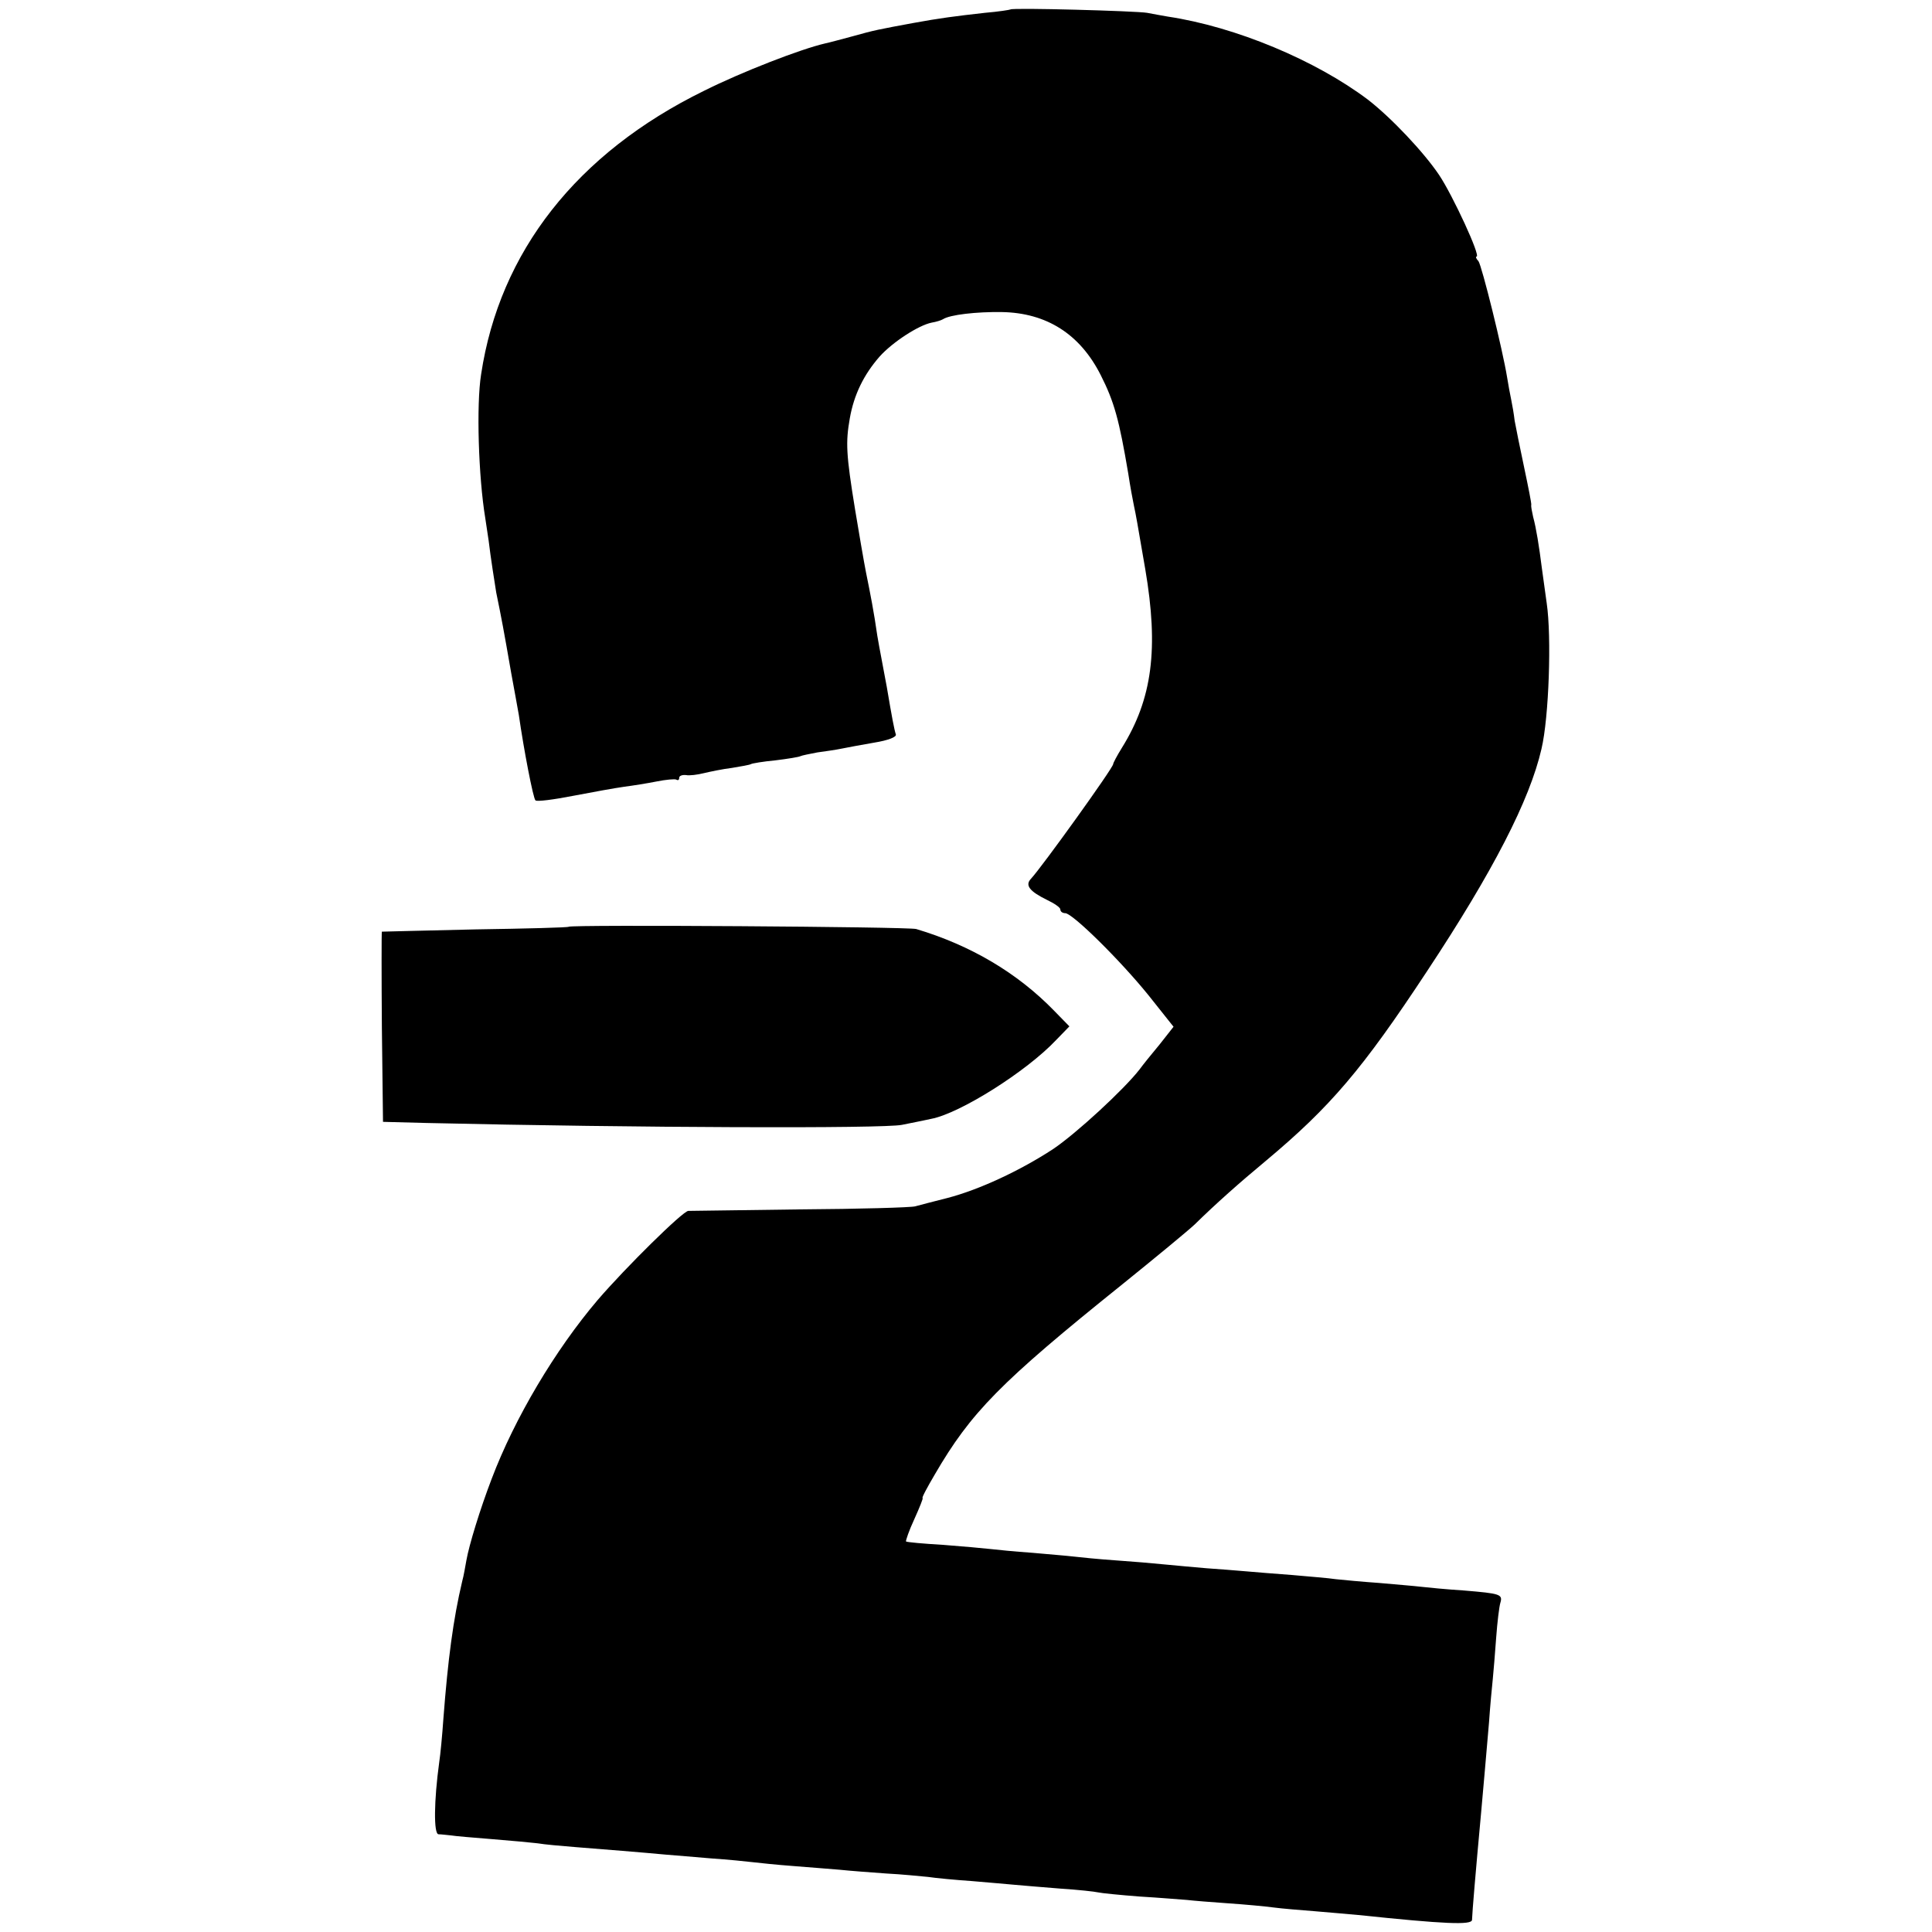
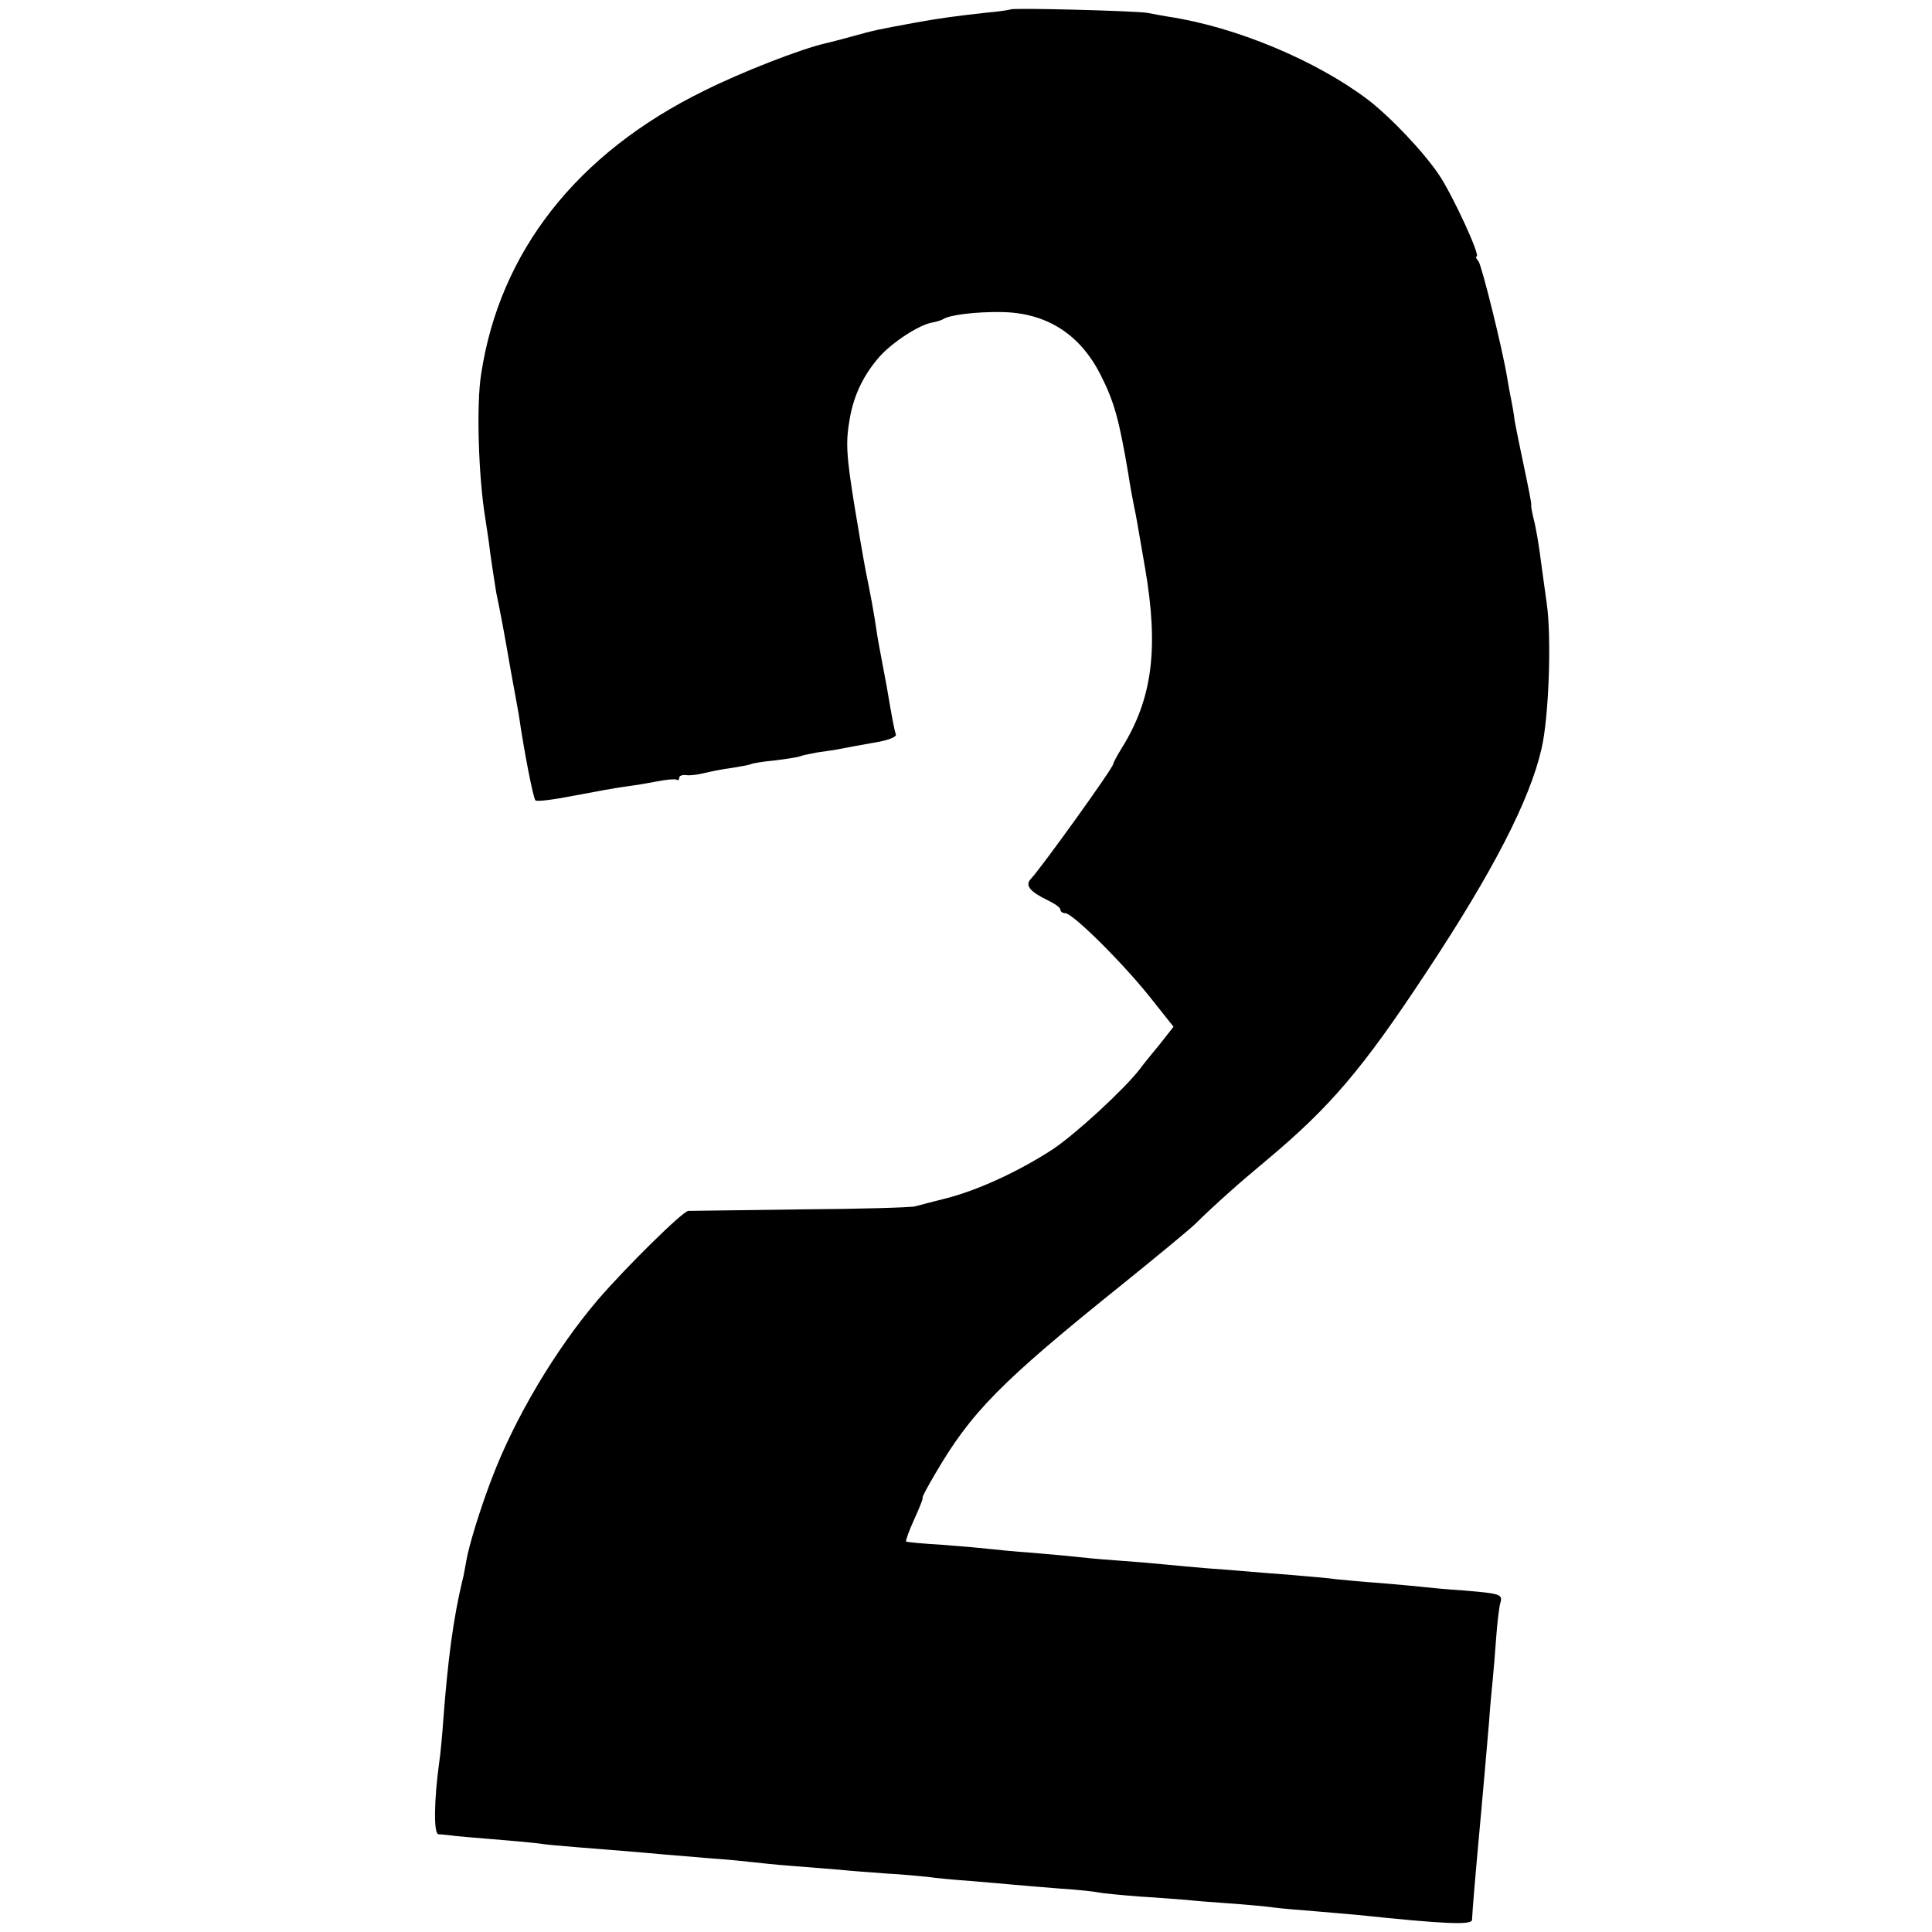
<svg xmlns="http://www.w3.org/2000/svg" version="1.0" width="512pt" height="512pt" viewBox="0 0 512 512" preserveAspectRatio="xMidYMid meet">
  <g transform="translate(0,512) scale(0.1,-0.1)" fill="#000000" stroke="none">
    <path d="M2678 5095 c-1 -1 -32 -6 -68 -9 -80 -9 -119 -14 -190 -27 -92 -17 -103 -19 -160 -35 -30 -8 -63 -17 -73 -19 -65 -15 -220 -75 -322 -126 -336 -165 -541 -426 -590 -751 -13 -81 -7 -272 11 -381 3 -20 7 -47 9 -60 5 -43 16 -112 20 -137 14 -68 20 -100 40 -215 3 -16 8 -43 11 -60 3 -16 7 -39 9 -50 13 -91 38 -221 44 -226 3 -4 49 2 100 12 52 10 113 21 135 24 23 3 61 9 86 14 25 5 48 7 52 5 5 -3 8 -1 8 5 0 5 8 8 18 7 9 -2 31 1 47 5 17 4 50 11 75 14 24 4 47 8 50 10 3 2 33 7 65 10 33 4 63 9 66 11 4 2 24 6 45 10 22 3 50 7 64 10 14 3 53 10 87 16 37 6 60 15 57 22 -4 12 -10 43 -24 126 -6 30 -12 66 -15 80 -3 14 -7 39 -10 55 -9 63 -18 109 -30 168 -4 19 -22 124 -29 167 -24 147 -25 178 -14 241 11 63 37 116 79 164 34 38 103 83 138 90 12 2 25 6 30 9 18 12 89 20 156 19 118 -2 207 -58 262 -167 36 -71 49 -119 73 -261 5 -33 12 -71 15 -85 6 -28 8 -40 30 -168 36 -211 19 -344 -62 -474 -13 -21 -23 -40 -23 -43 0 -10 -189 -273 -218 -304 -16 -17 -4 -33 43 -56 19 -9 35 -20 35 -25 0 -6 6 -10 13 -10 19 0 145 -124 221 -218 l66 -83 -37 -47 c-21 -25 -45 -55 -53 -66 -41 -53 -168 -170 -229 -211 -87 -57 -196 -108 -281 -130 -36 -9 -74 -19 -85 -22 -11 -3 -148 -7 -305 -8 -157 -2 -290 -4 -296 -4 -15 -1 -165 -149 -240 -236 -113 -133 -220 -313 -281 -474 -31 -81 -60 -176 -67 -216 -3 -16 -7 -41 -11 -55 -24 -101 -38 -208 -50 -365 -3 -44 -8 -96 -11 -115 -14 -102 -15 -190 -2 -191 7 0 22 -2 33 -3 11 -2 61 -6 110 -10 50 -4 104 -9 120 -11 17 -3 62 -7 100 -10 76 -6 176 -14 240 -20 22 -2 76 -6 120 -10 44 -3 94 -8 110 -10 17 -2 64 -7 105 -10 41 -3 98 -8 125 -10 28 -3 83 -7 124 -10 40 -2 89 -7 110 -9 20 -3 72 -8 116 -11 44 -4 96 -8 115 -10 19 -2 73 -6 120 -10 47 -3 92 -8 100 -10 8 -2 58 -7 110 -11 52 -3 109 -8 125 -9 17 -2 66 -6 110 -9 44 -3 98 -8 120 -11 22 -3 72 -7 110 -10 39 -3 90 -8 115 -10 229 -24 300 -27 301 -13 1 25 9 120 24 283 6 68 13 145 21 240 3 44 8 96 10 115 2 19 6 69 9 110 3 41 8 82 11 92 7 23 0 25 -96 33 -47 3 -98 8 -115 10 -16 2 -66 6 -110 10 -44 3 -96 8 -115 10 -19 3 -71 7 -115 11 -44 3 -100 8 -125 10 -25 2 -71 6 -103 8 -32 3 -82 7 -110 10 -29 3 -88 8 -132 11 -44 3 -93 8 -110 10 -16 2 -66 6 -110 10 -44 3 -94 8 -111 10 -17 2 -73 7 -125 11 -52 3 -96 7 -98 9 -1 2 8 29 22 59 14 31 24 56 22 56 -3 0 12 28 32 62 96 165 173 244 498 505 88 71 174 142 191 158 56 55 118 110 189 169 171 143 256 243 426 501 176 266 273 455 304 590 20 84 27 298 14 386 -4 30 -10 72 -13 94 -7 56 -15 106 -23 135 -3 14 -6 28 -5 32 1 3 -8 48 -19 100 -11 51 -22 107 -25 123 -2 17 -6 41 -9 55 -3 14 -8 41 -11 60 -12 74 -67 296 -76 308 -6 6 -8 12 -5 12 12 0 -63 162 -99 216 -41 61 -127 152 -189 200 -138 104 -350 193 -530 220 -16 3 -41 7 -55 10 -29 5 -356 14 -362 9z" />
-     <path d="M1507 2664 c-1 -2 -113 -5 -247 -7 -135 -3 -246 -6 -248 -6 -1 -1 -1 -114 0 -253 l3 -251 115 -3 c559 -13 1211 -15 1260 -5 30 6 65 13 78 16 75 14 252 125 331 209 l35 36 -40 41 c-98 101 -222 174 -366 217 -20 6 -915 12 -921 6z" />
  </g>
</svg>